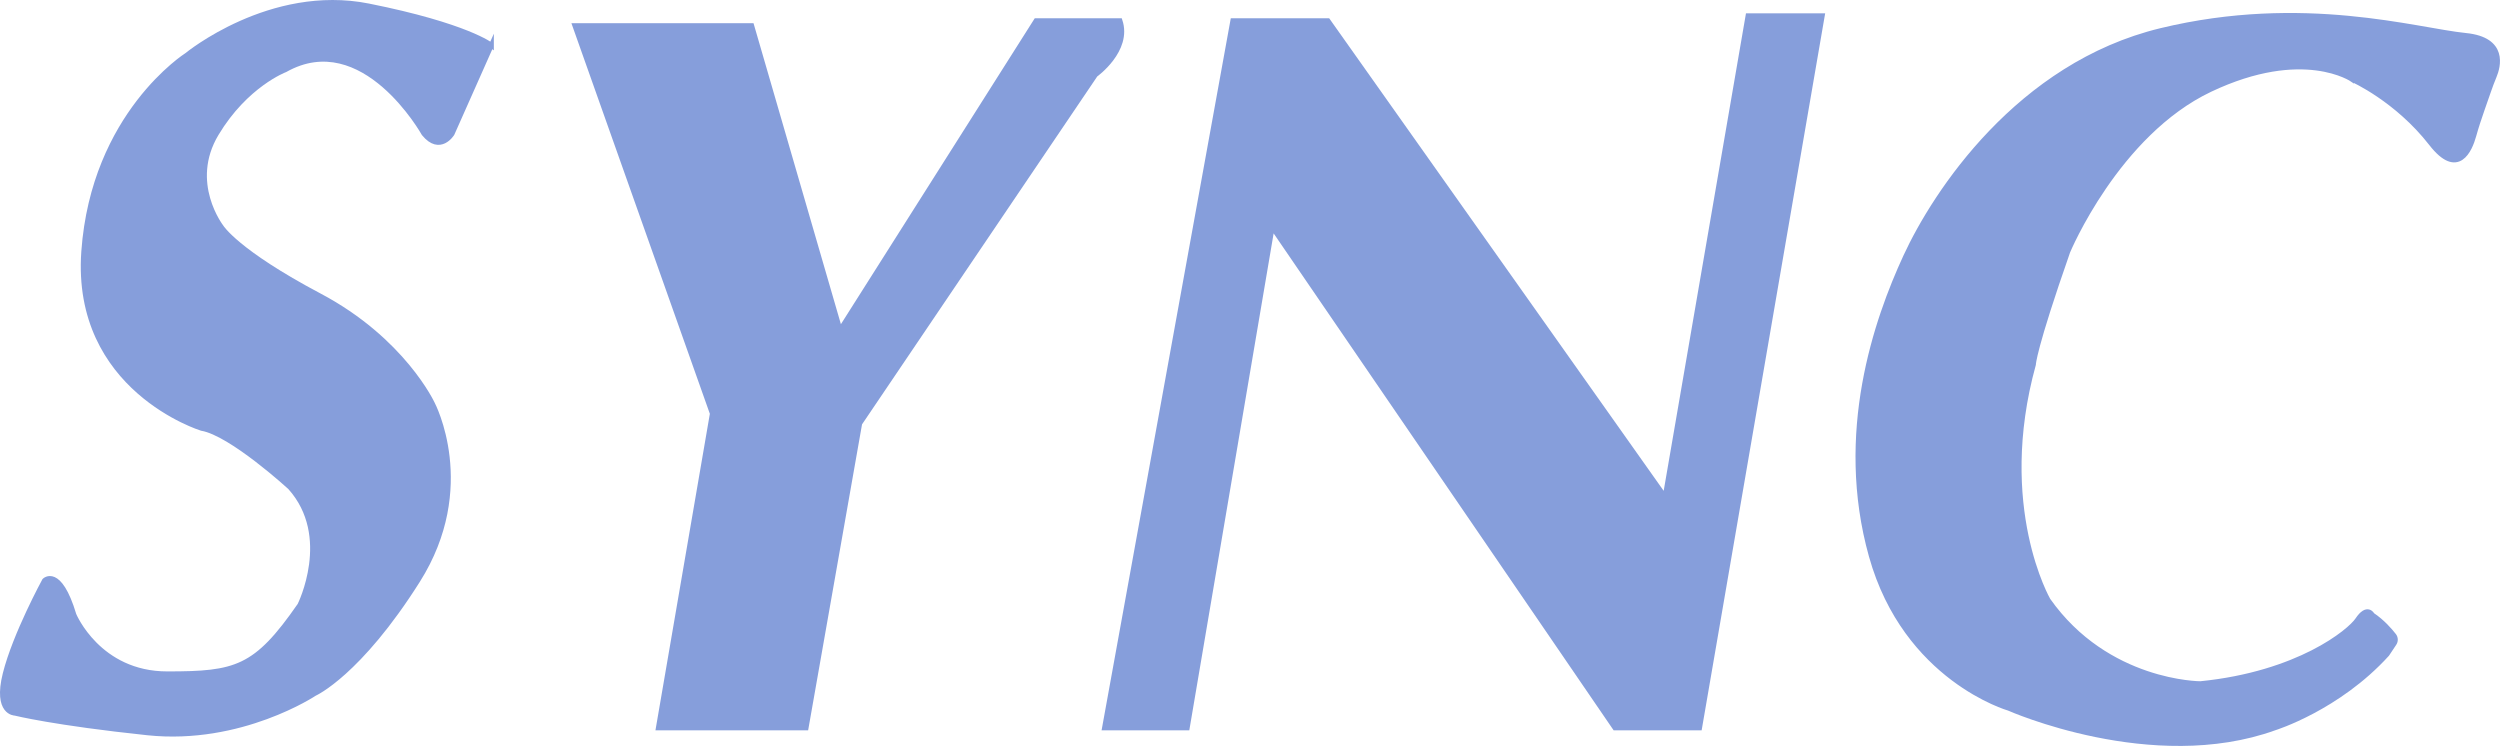
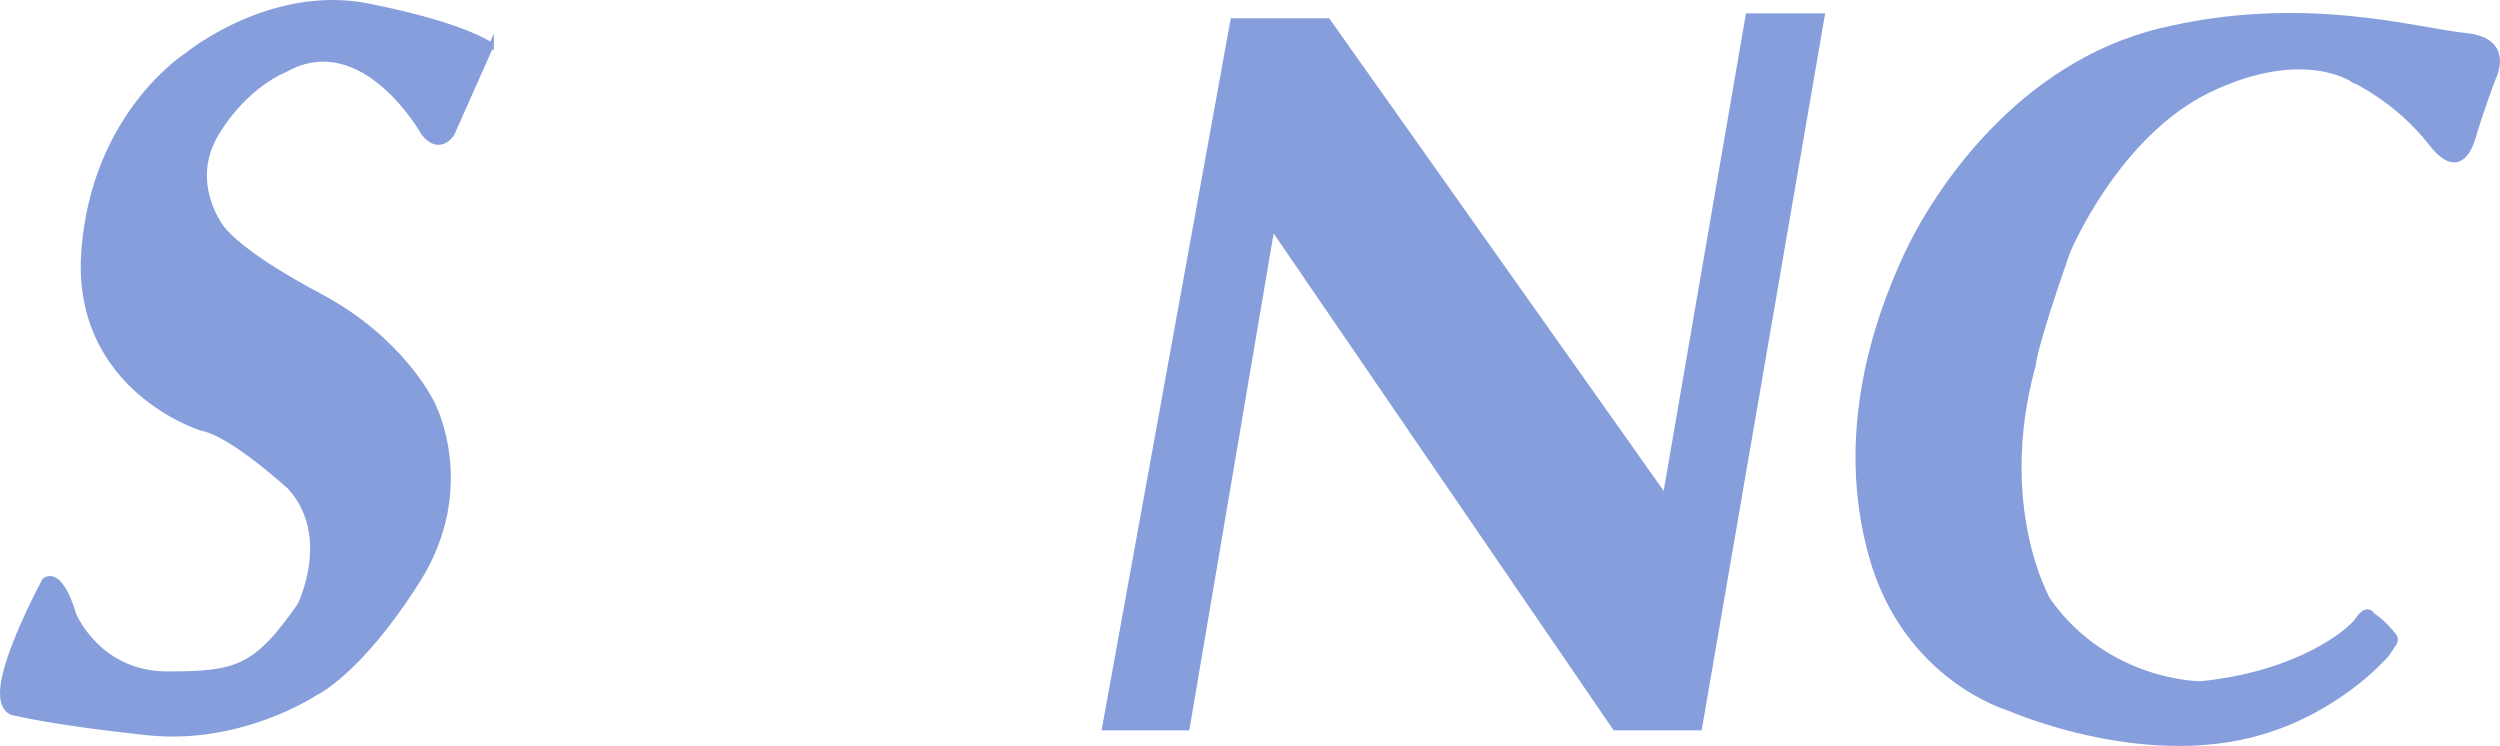
<svg xmlns="http://www.w3.org/2000/svg" id="_レイヤー_2" data-name="レイヤー 2" viewBox="0 0 509.07 151.89">
  <path d="M100.06,9.22l-8,18s-2.45,4-5.73,0c0,0-12.27-22-28.27-13,0,0-8,3-14,13s1,19,1,19c0,0,3,5,20,14s23,22,23,22c0,0,9,17-3,36s-21,23-21,23c0,0-15,10-34,8s-27-4-27-4c0,0-4,0-2-8s8-19,8-19c0,0,3-3,6,7,0,0,5,12,19,12s18-1,27-14c0,0,7-14-2-24,0,0-12-11-18-12,0,0-26-8-24-36S38.06,11.22,38.06,11.22c0,0,17-14,37-10s25,8,25,8Z" fill="#869edb" stroke="#869edb" stroke-miterlimit="10" />
-   <path d="M117.06,5.22l28,79-11,64h30.08l10.92-62L223.06,15.22s7-5,5-11h-17.08l-39.92,63-18-62h-36Z" fill="#869edb" stroke="#869edb" stroke-miterlimit="10" />
  <polygon points="224.91 148.22 241.75 148.22 259.06 46.22 328.85 148.22 346.08 148.22 371.06 3.22 355.95 3.22 339.06 101.22 270.4 4.22 251.04 4.22 224.91 148.22" fill="#869edb" stroke="#869edb" stroke-miterlimit="10" />
  <path d="M479.06,16.22s9,4,16,13c5.47,7.03,7.89,1.25,8.68-1.62.5-1.8,1.09-3.58,1.71-5.35l1.22-3.5c.38-1.08.76-2.16,1.21-3.21.82-1.95,2.39-7.5-5.82-8.32-10-1-33-8-62-1s-46,33-52,46-14,36-7,61,28,31,28,31c0,0,29.23,13,54.11,4,0,0,12.89-4,22.89-15l1.47-2.21c.32-.48.3-1.12-.05-1.58-.8-1.03-2.38-2.85-4.42-4.21,0,0-1-2-3,1-1.57,2.35-12,11-32,13,0,0-19,0-31-17,0,0-11-19-3-48,0,0,0-3,7-23,0,0,10-24,29-33s29-2,29-2Z" fill="#869edb" stroke="#869edb" stroke-miterlimit="10" />
</svg>